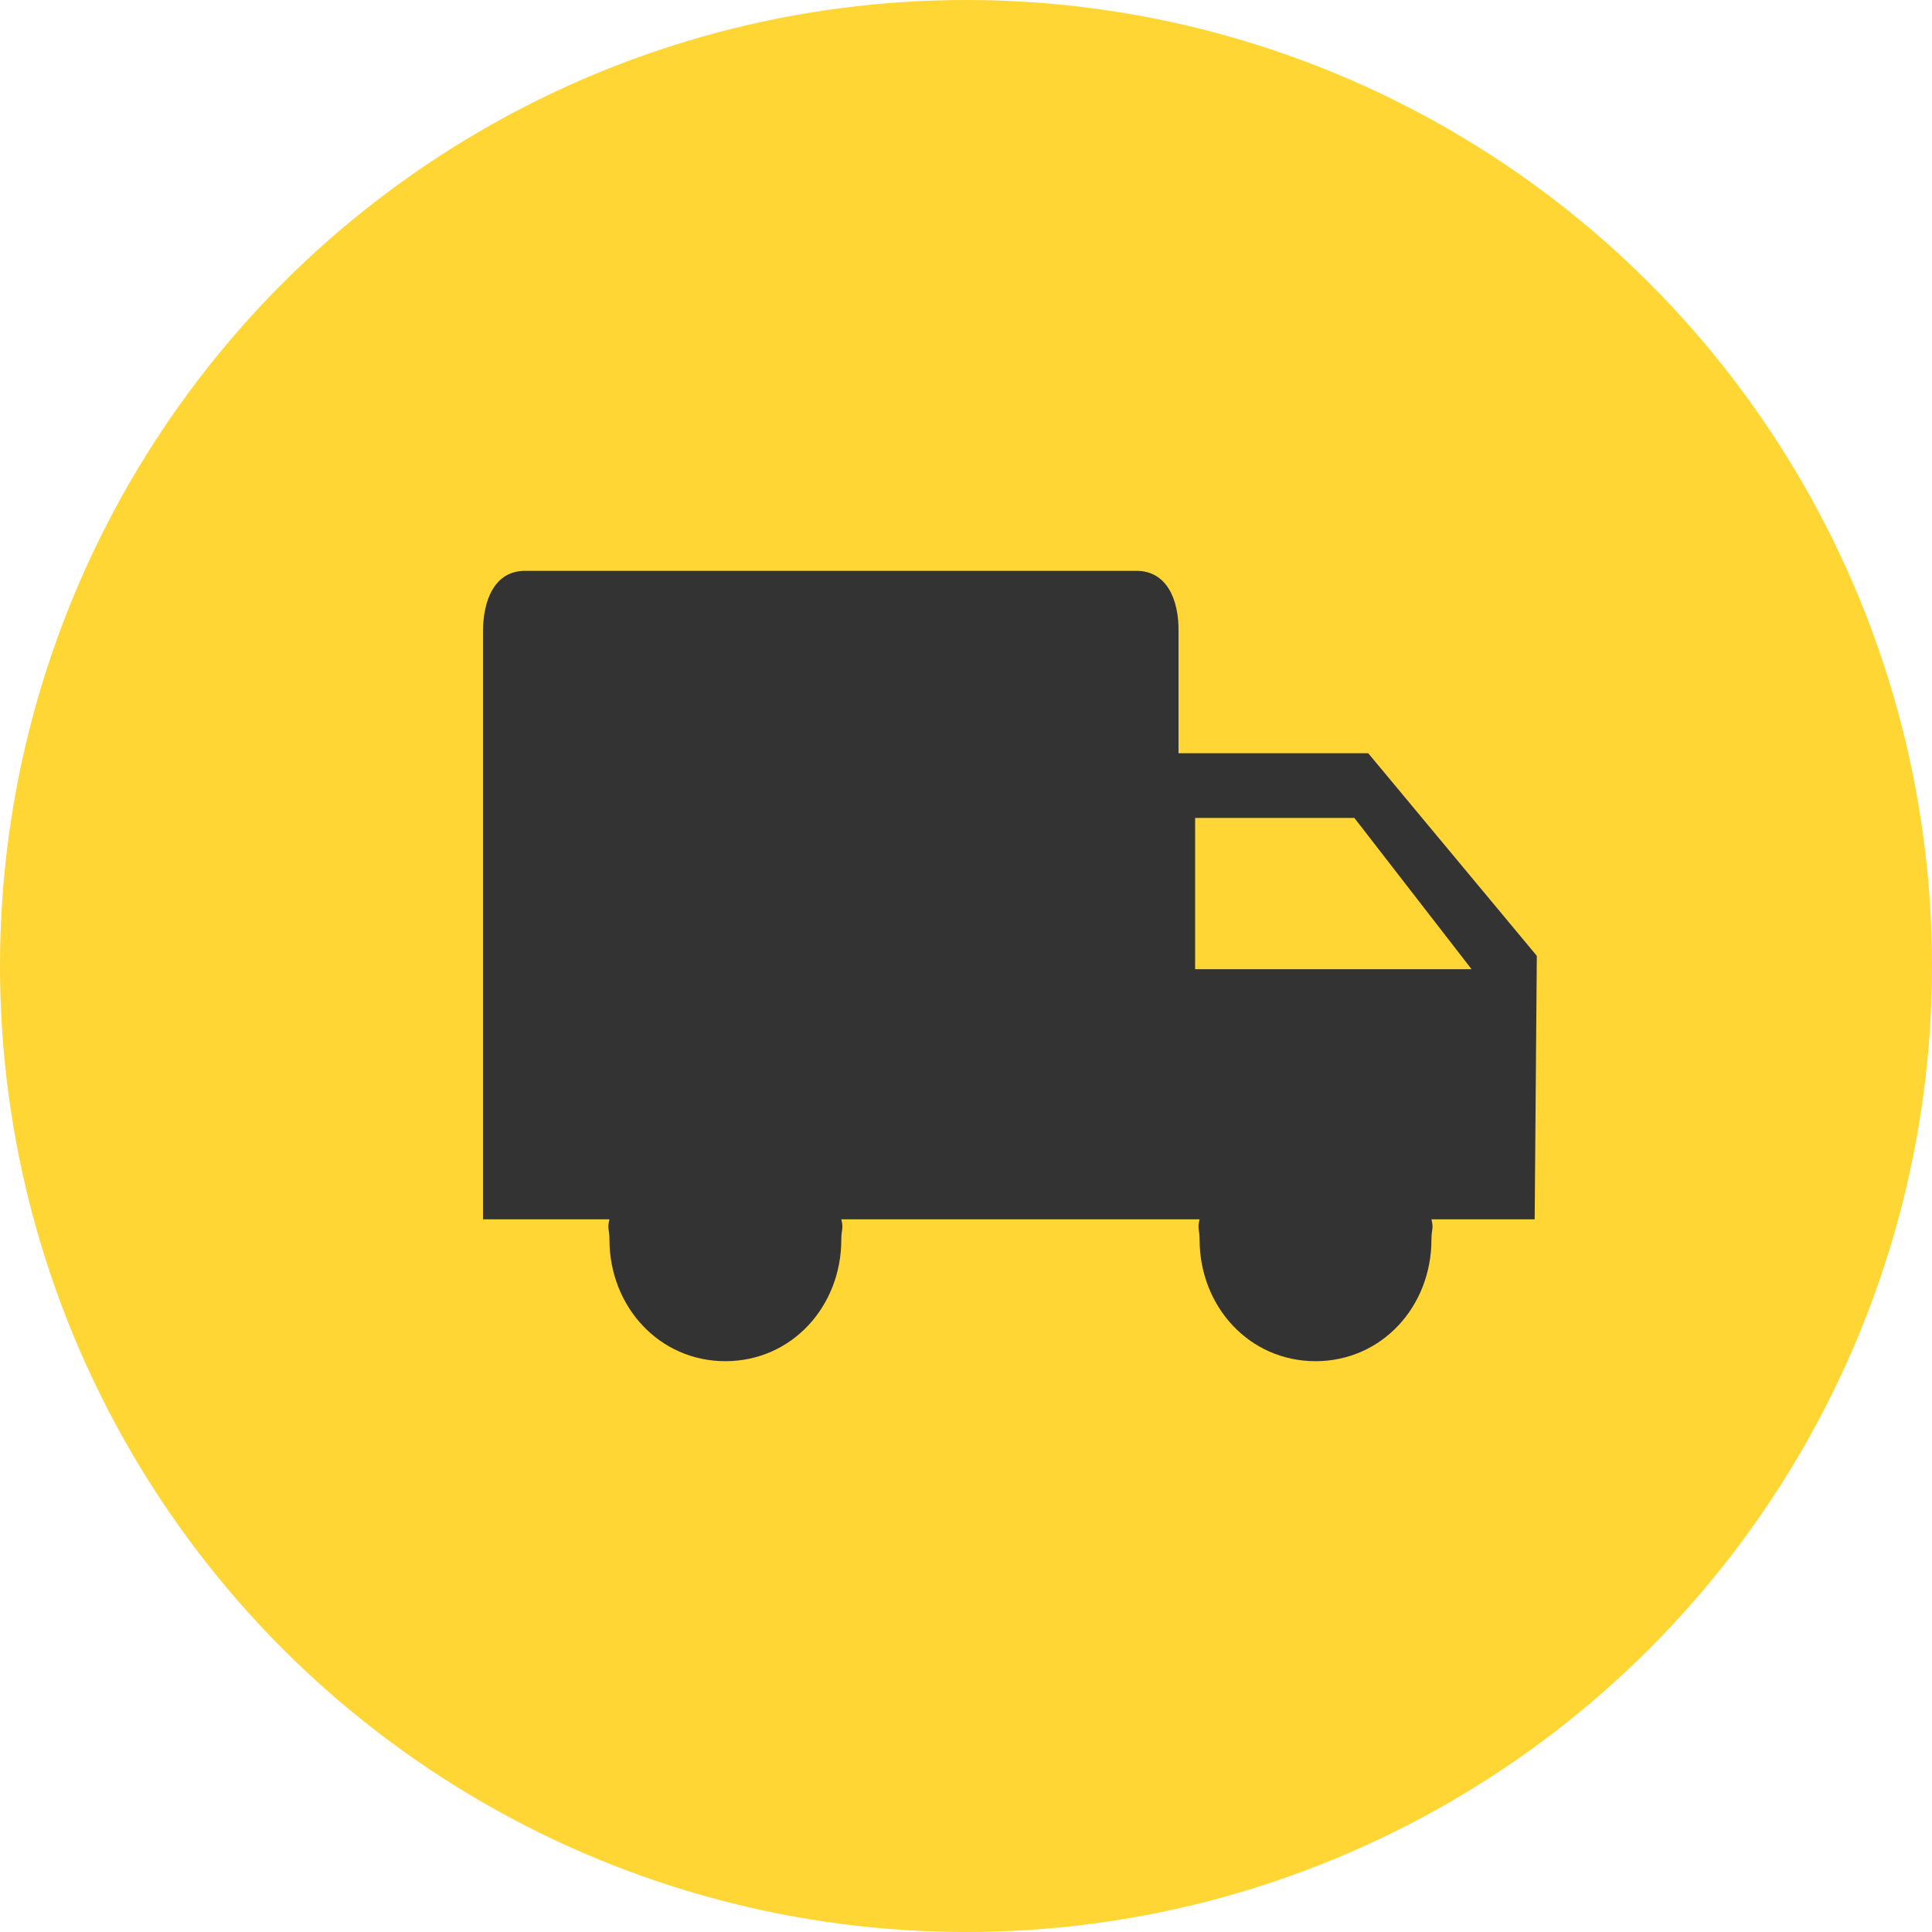
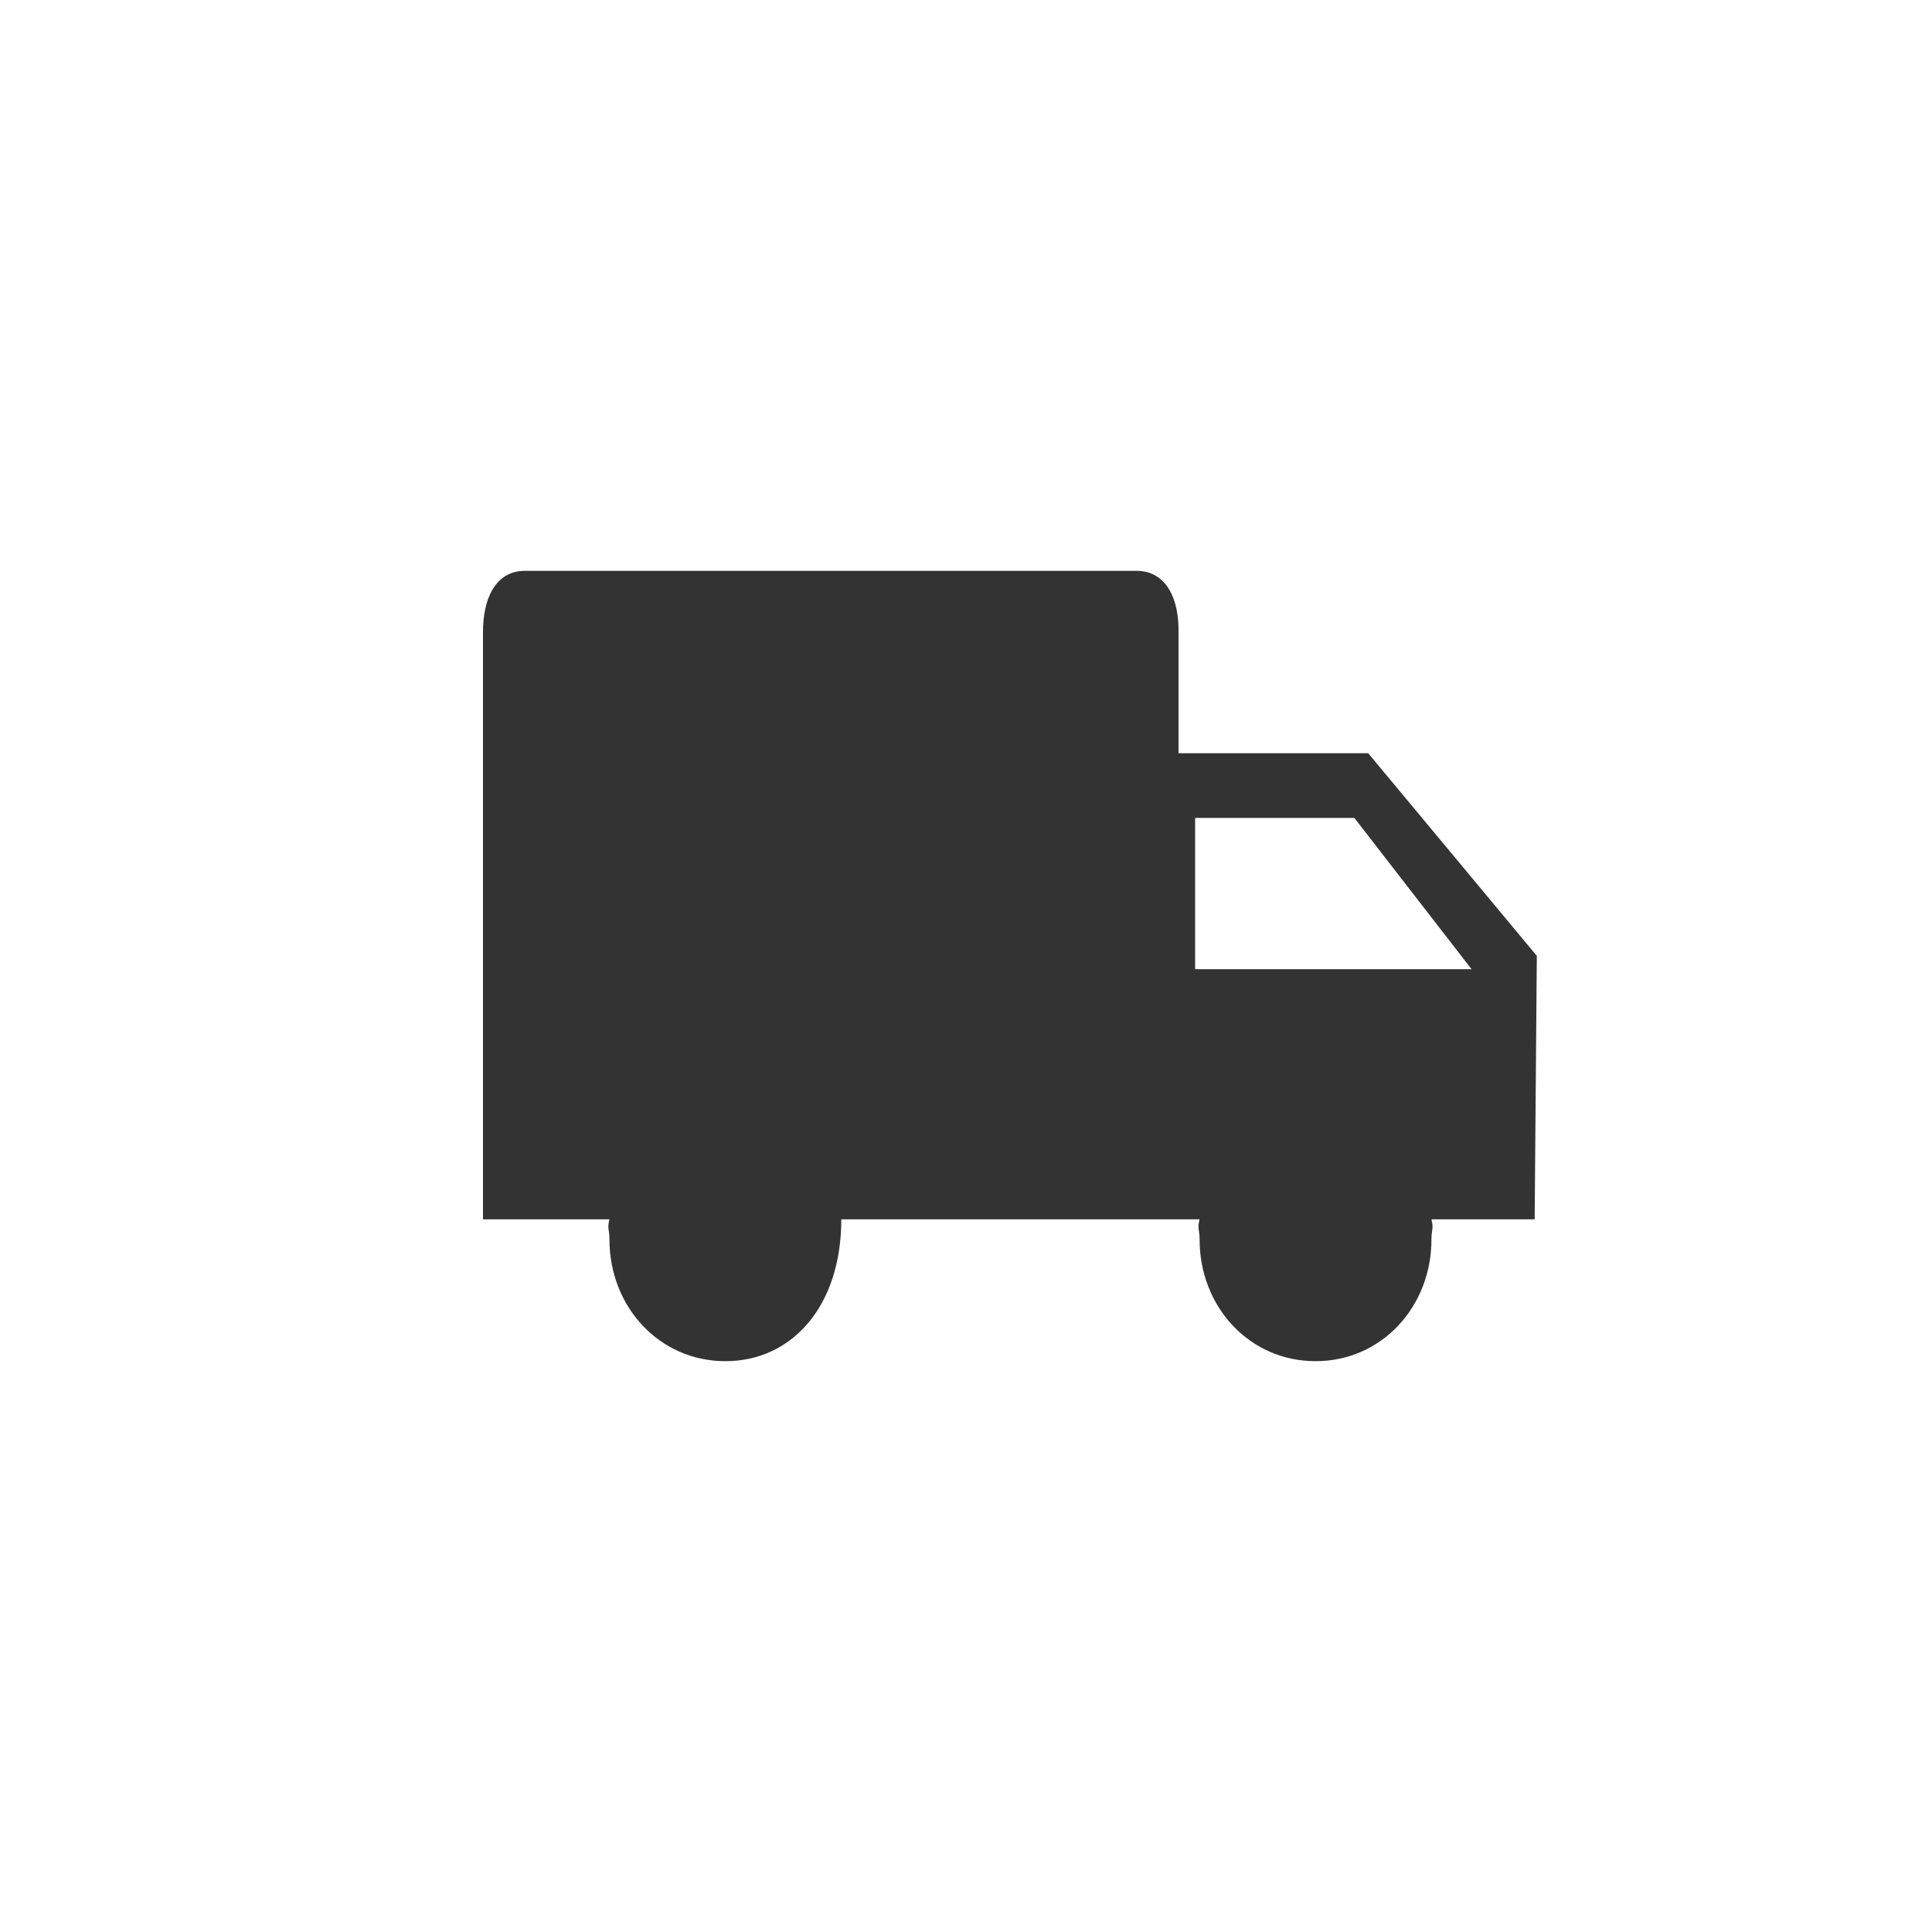
<svg xmlns="http://www.w3.org/2000/svg" width="44px" height="44px" viewBox="0 0 44 44" version="1.1">
  <title>Group 2 Copy 2</title>
  <desc>Created with Sketch.</desc>
  <defs />
  <g id="Entwürfe-final" stroke="none" stroke-width="1" fill="none" fill-rule="evenodd">
    <g id="03-Karriere-Layer---Illustration" transform="translate(-1162, -2981)">
      <g id="Group-2-Copy-2" transform="translate(1162, 2981)">
-         <circle id="Oval" fill="#FFD633" cx="22" cy="22" r="22" />
        <g id="-empfangen-umzug" transform="translate(11, 13)" fill-rule="nonzero" fill="#333333">
-           <path d="M21.6,14.769 C21.656,14.989 21.6,14.993 21.6,15.231 C21.6,16.753 20.472,18 18.96,18 C17.449,18 16.32,16.753 16.32,15.231 C16.32,14.993 16.263,14.989 16.32,14.769 L8.16,14.769 C8.216,14.989 8.16,14.993 8.16,15.231 C8.16,16.753 7.032,18 5.52,18 C4.009,18 2.88,16.753 2.88,15.231 C2.88,14.993 2.824,14.989 2.88,14.769 L-3.55271368e-15,14.769 L-3.55271368e-15,1.385 C-3.55271368e-15,0.668 0.263,0 0.96,0 L14.88,0 C15.577,0 15.851,0.663 15.84,1.385 L15.84,4.154 L20.16,4.154 L24,8.769 L23.951,14.769 L21.6,14.769 Z M16.218,5.628 L16.218,9.073 L22.514,9.073 L19.845,5.628 L16.218,5.628 Z" id="path-31" />
+           <path d="M21.6,14.769 C21.656,14.989 21.6,14.993 21.6,15.231 C21.6,16.753 20.472,18 18.96,18 C17.449,18 16.32,16.753 16.32,15.231 C16.32,14.993 16.263,14.989 16.32,14.769 L8.16,14.769 C8.16,16.753 7.032,18 5.52,18 C4.009,18 2.88,16.753 2.88,15.231 C2.88,14.993 2.824,14.989 2.88,14.769 L-3.55271368e-15,14.769 L-3.55271368e-15,1.385 C-3.55271368e-15,0.668 0.263,0 0.96,0 L14.88,0 C15.577,0 15.851,0.663 15.84,1.385 L15.84,4.154 L20.16,4.154 L24,8.769 L23.951,14.769 L21.6,14.769 Z M16.218,5.628 L16.218,9.073 L22.514,9.073 L19.845,5.628 L16.218,5.628 Z" id="path-31" />
        </g>
      </g>
    </g>
  </g>
</svg>